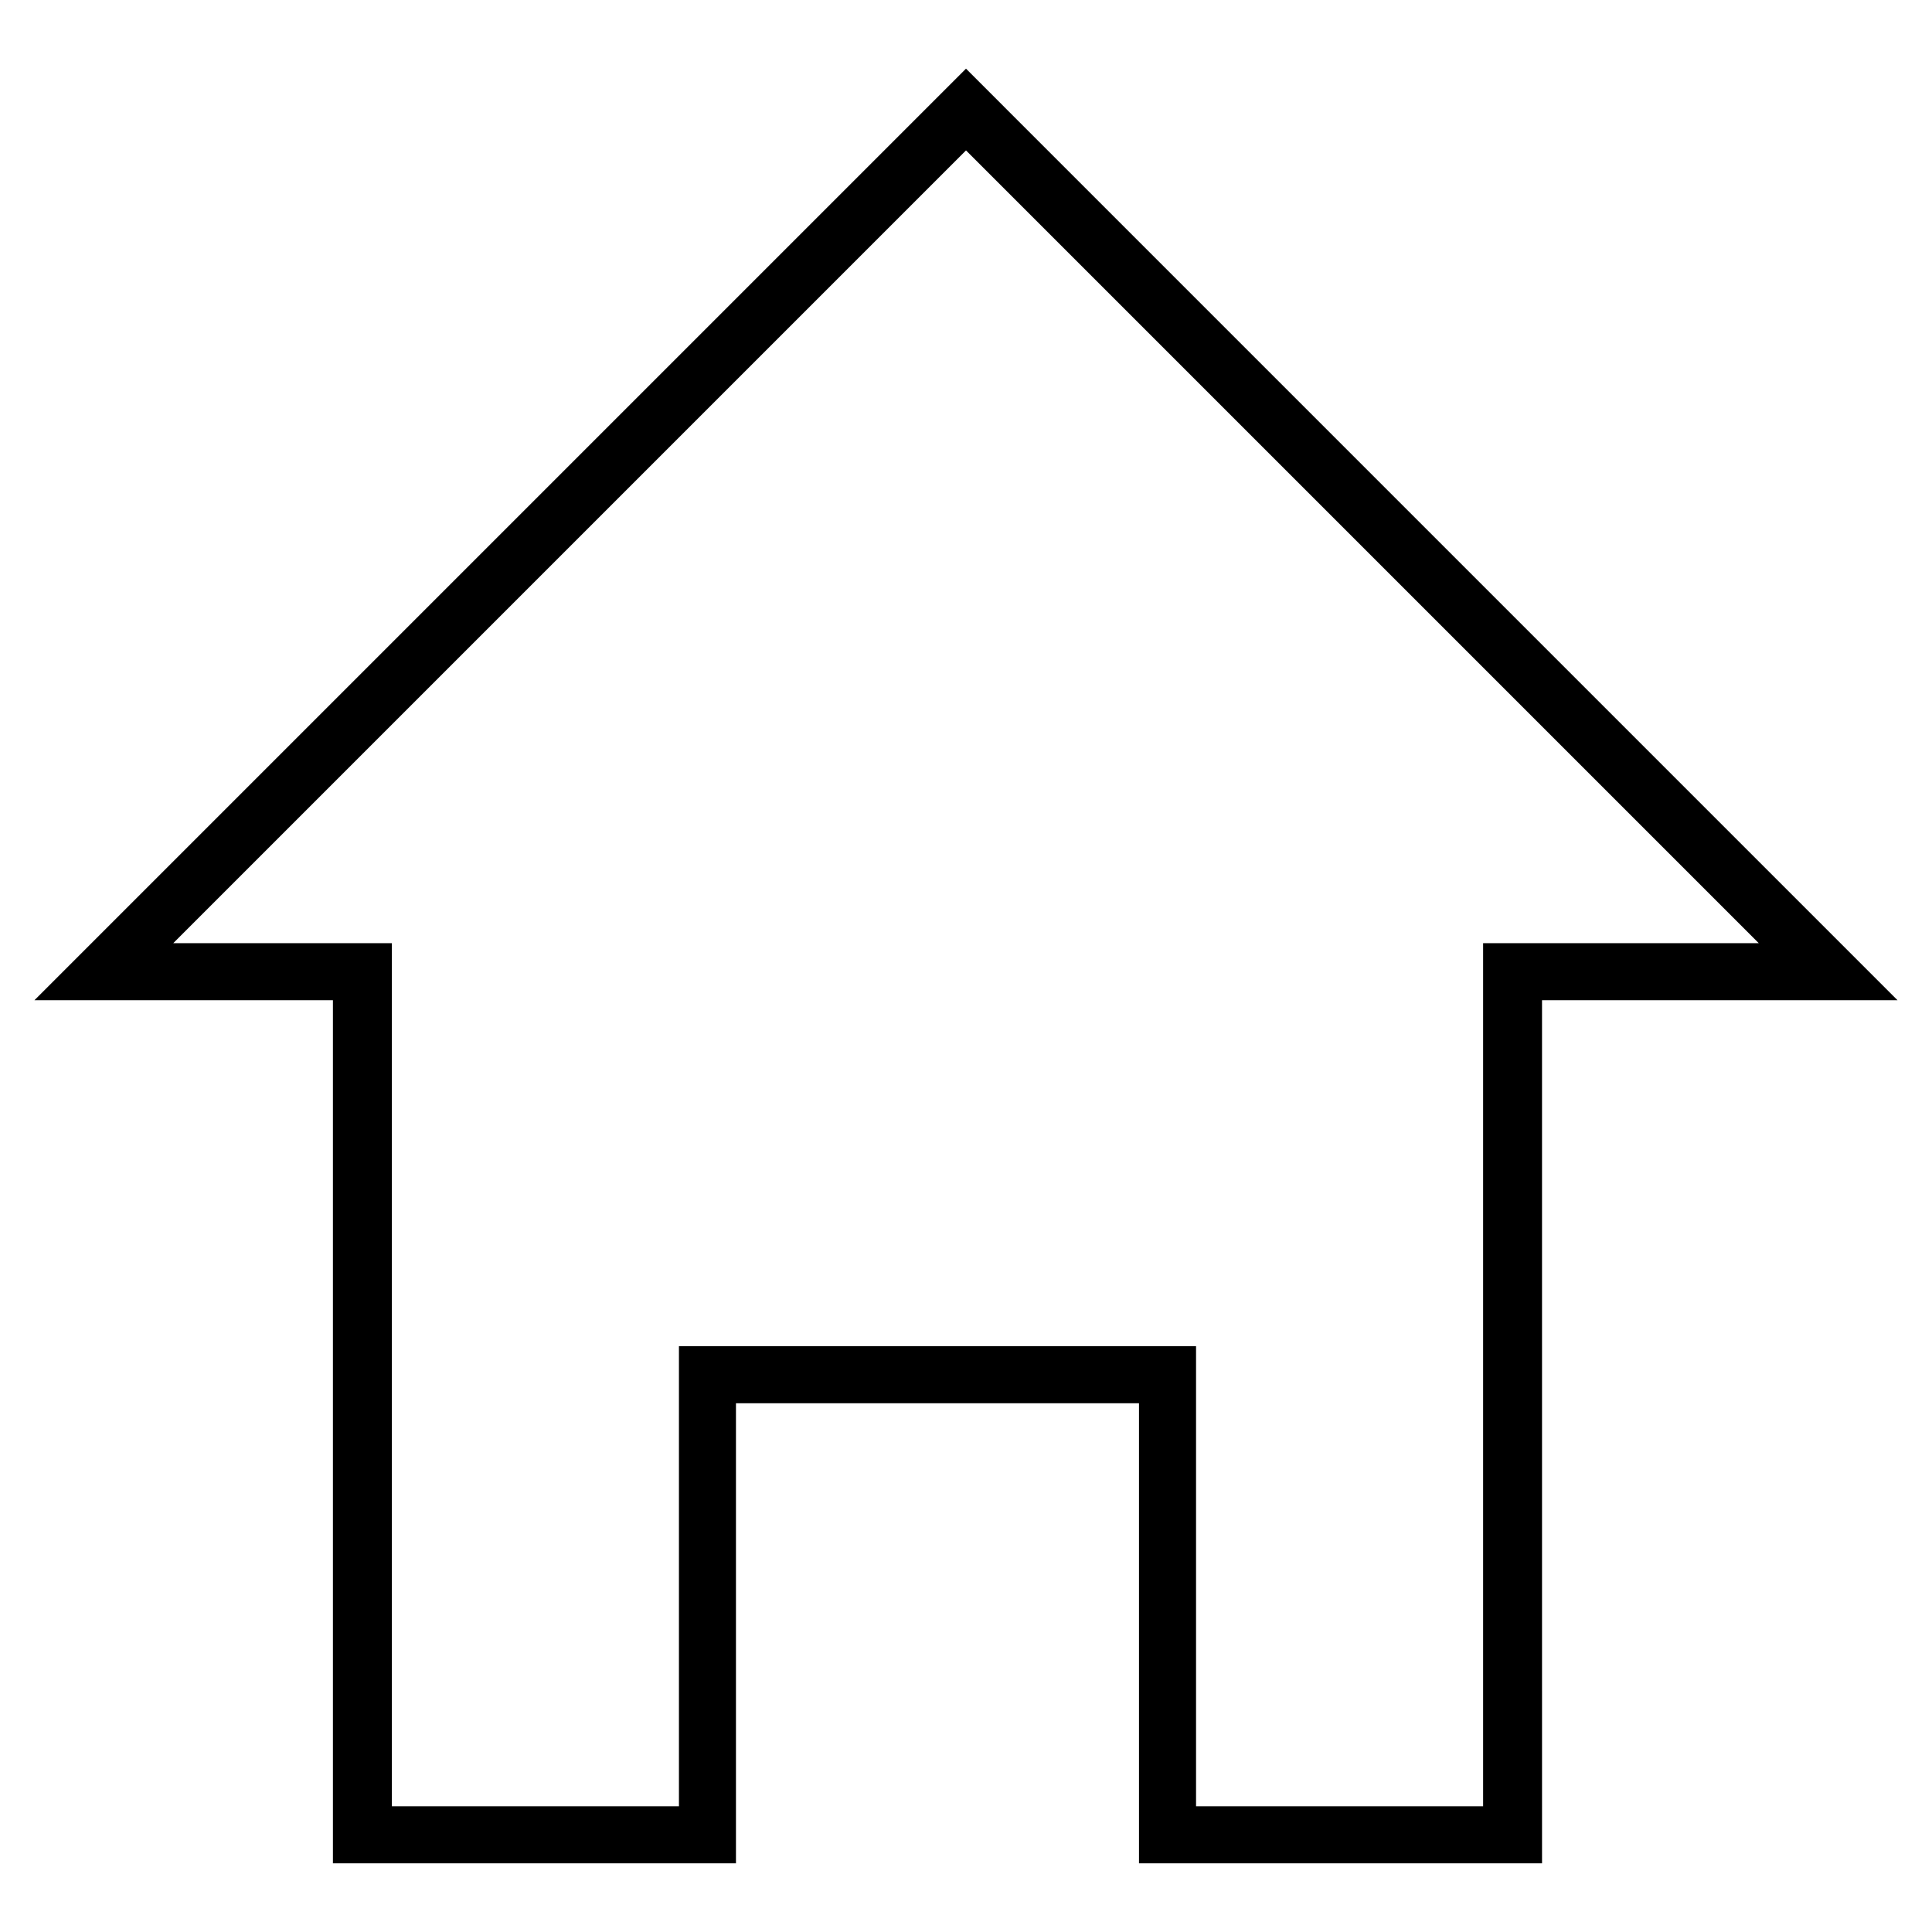
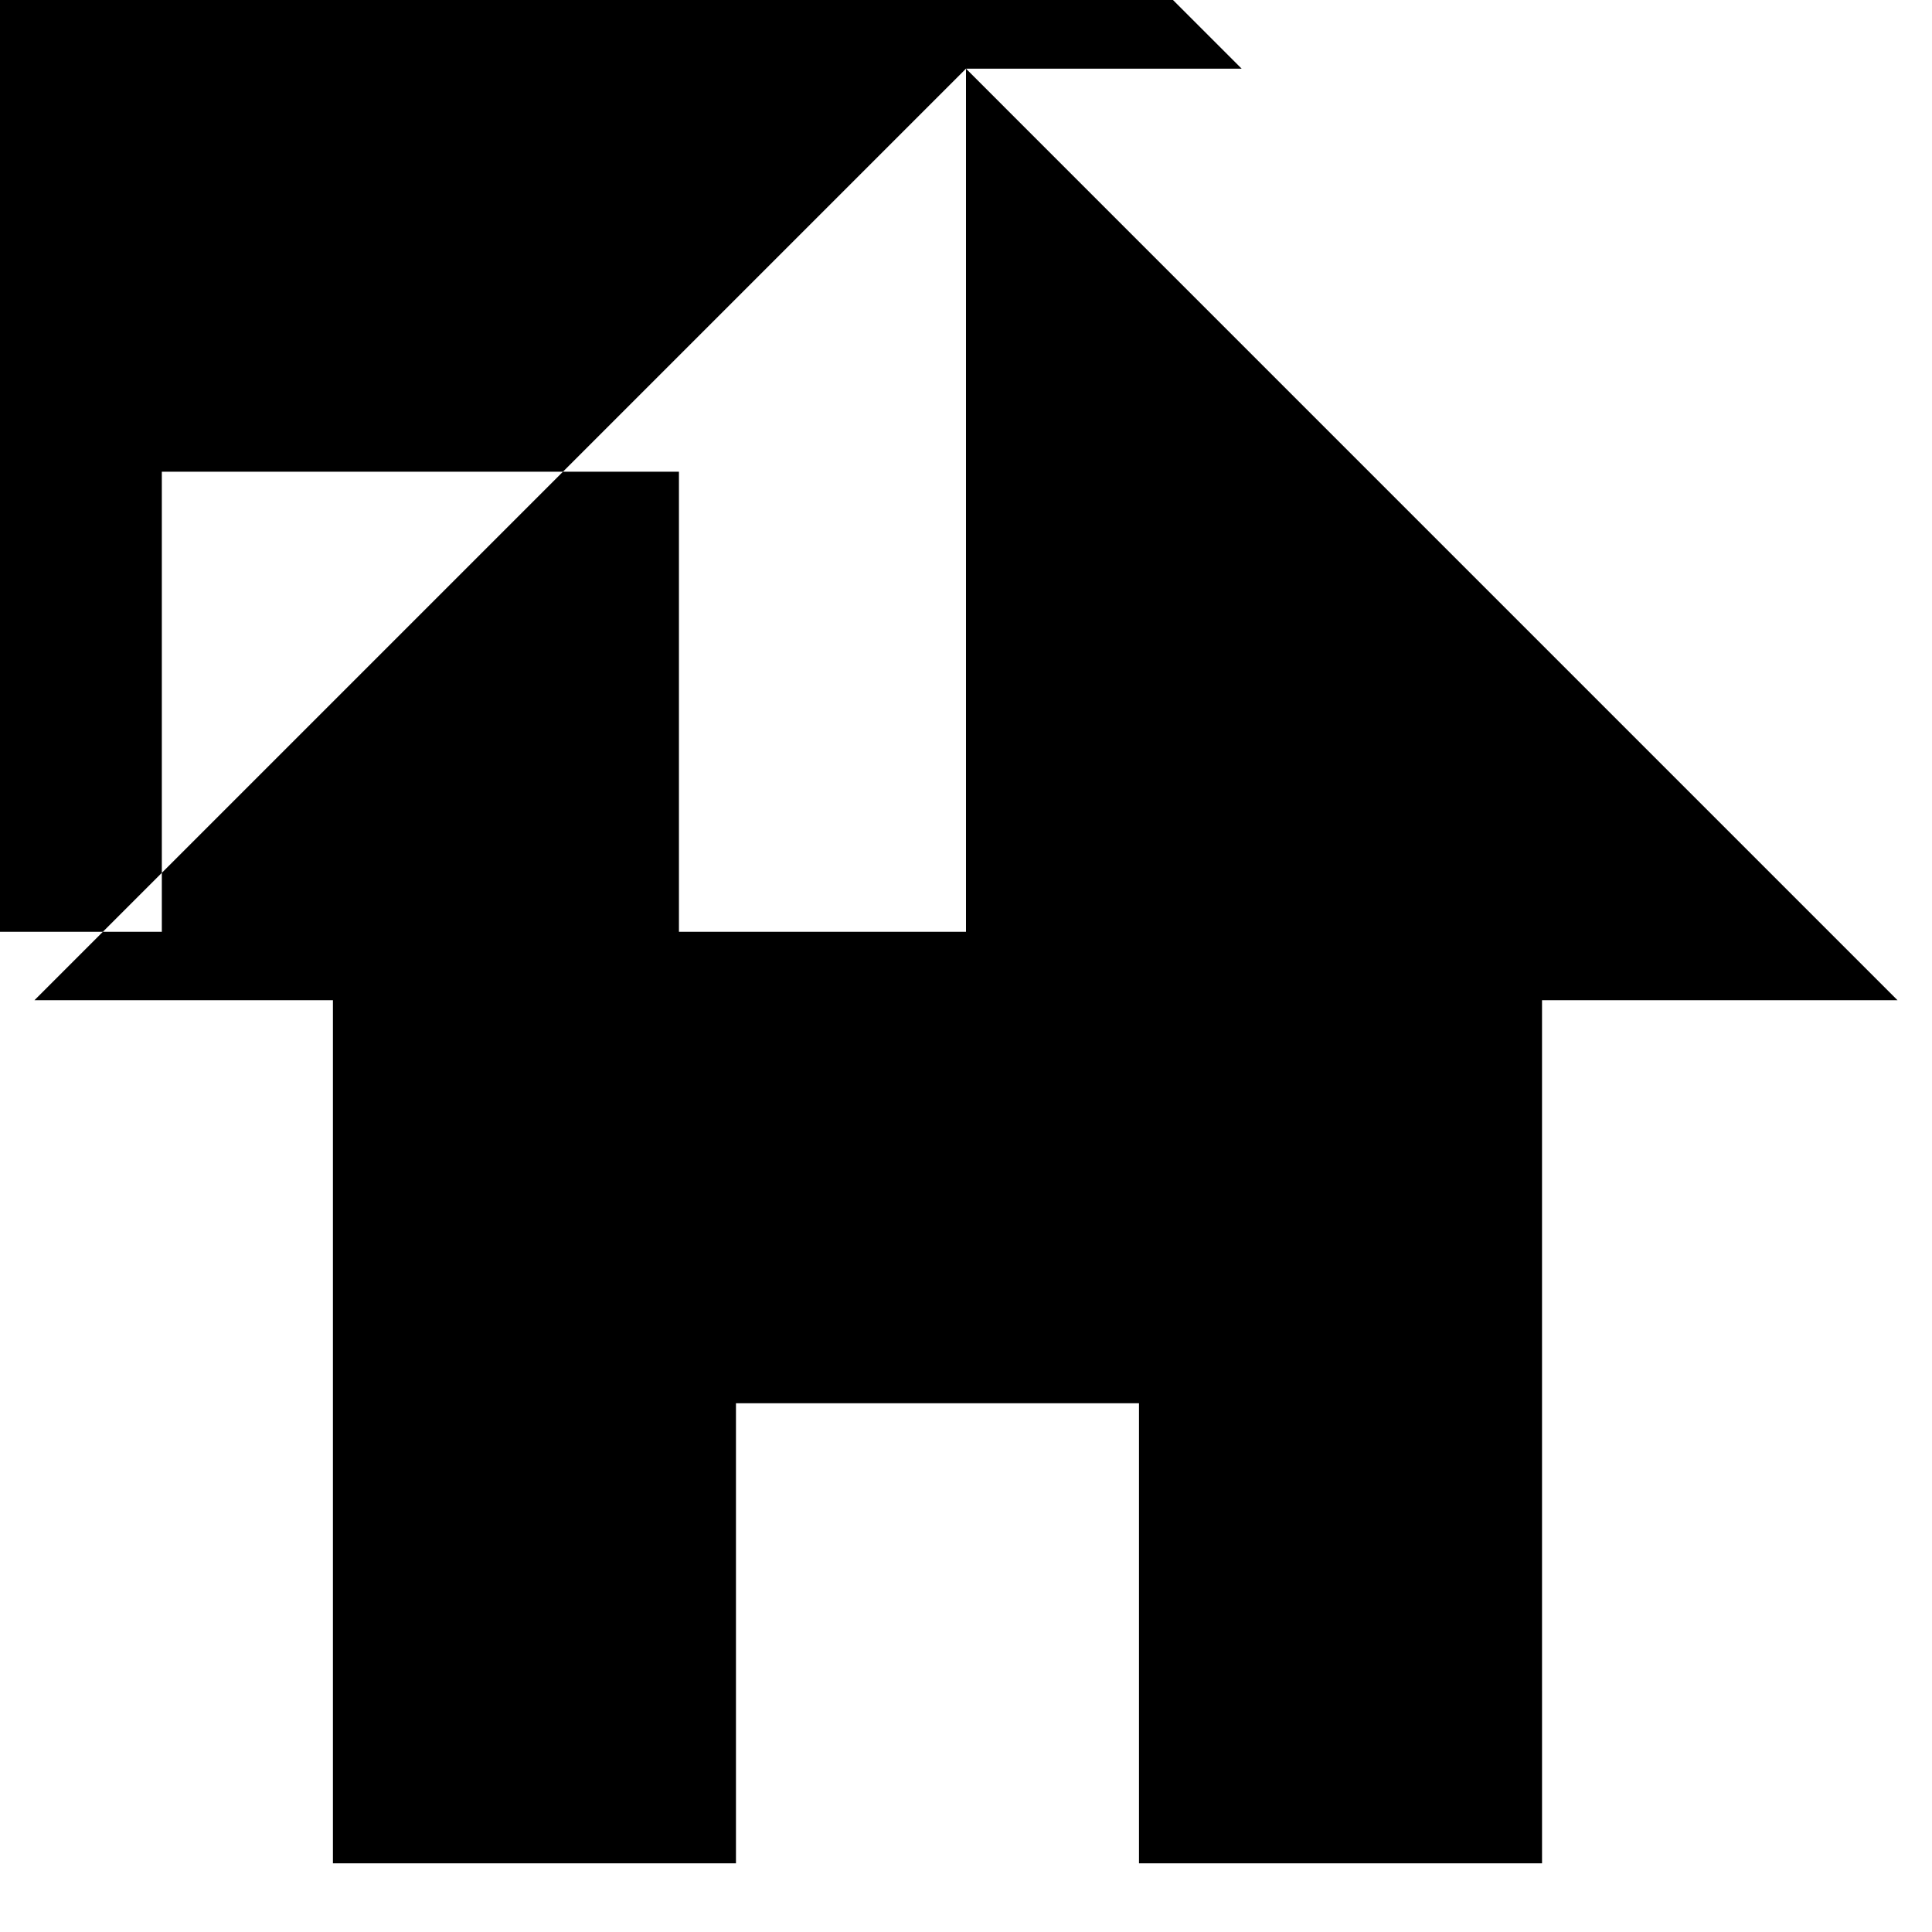
<svg xmlns="http://www.w3.org/2000/svg" fill="#000000" width="800px" height="800px" version="1.1" viewBox="144 144 512 512">
-   <path d="m400 162.2-246.87 246.87h79.098v228.73h106.81v-121.92h106.81v121.92h106.81l-0.004-228.73h94.211zm137.04 231.75v228.73h-76.074v-121.92h-137.04v121.92h-76.074v-228.73h-57.938l210.09-210.09 210.09 210.09z" />
+   <path d="m400 162.2-246.87 246.87h79.098v228.73h106.81v-121.92h106.81v121.92h106.81l-0.004-228.73h94.211zv228.73h-76.074v-121.92h-137.04v121.92h-76.074v-228.73h-57.938l210.09-210.09 210.09 210.09z" />
</svg>